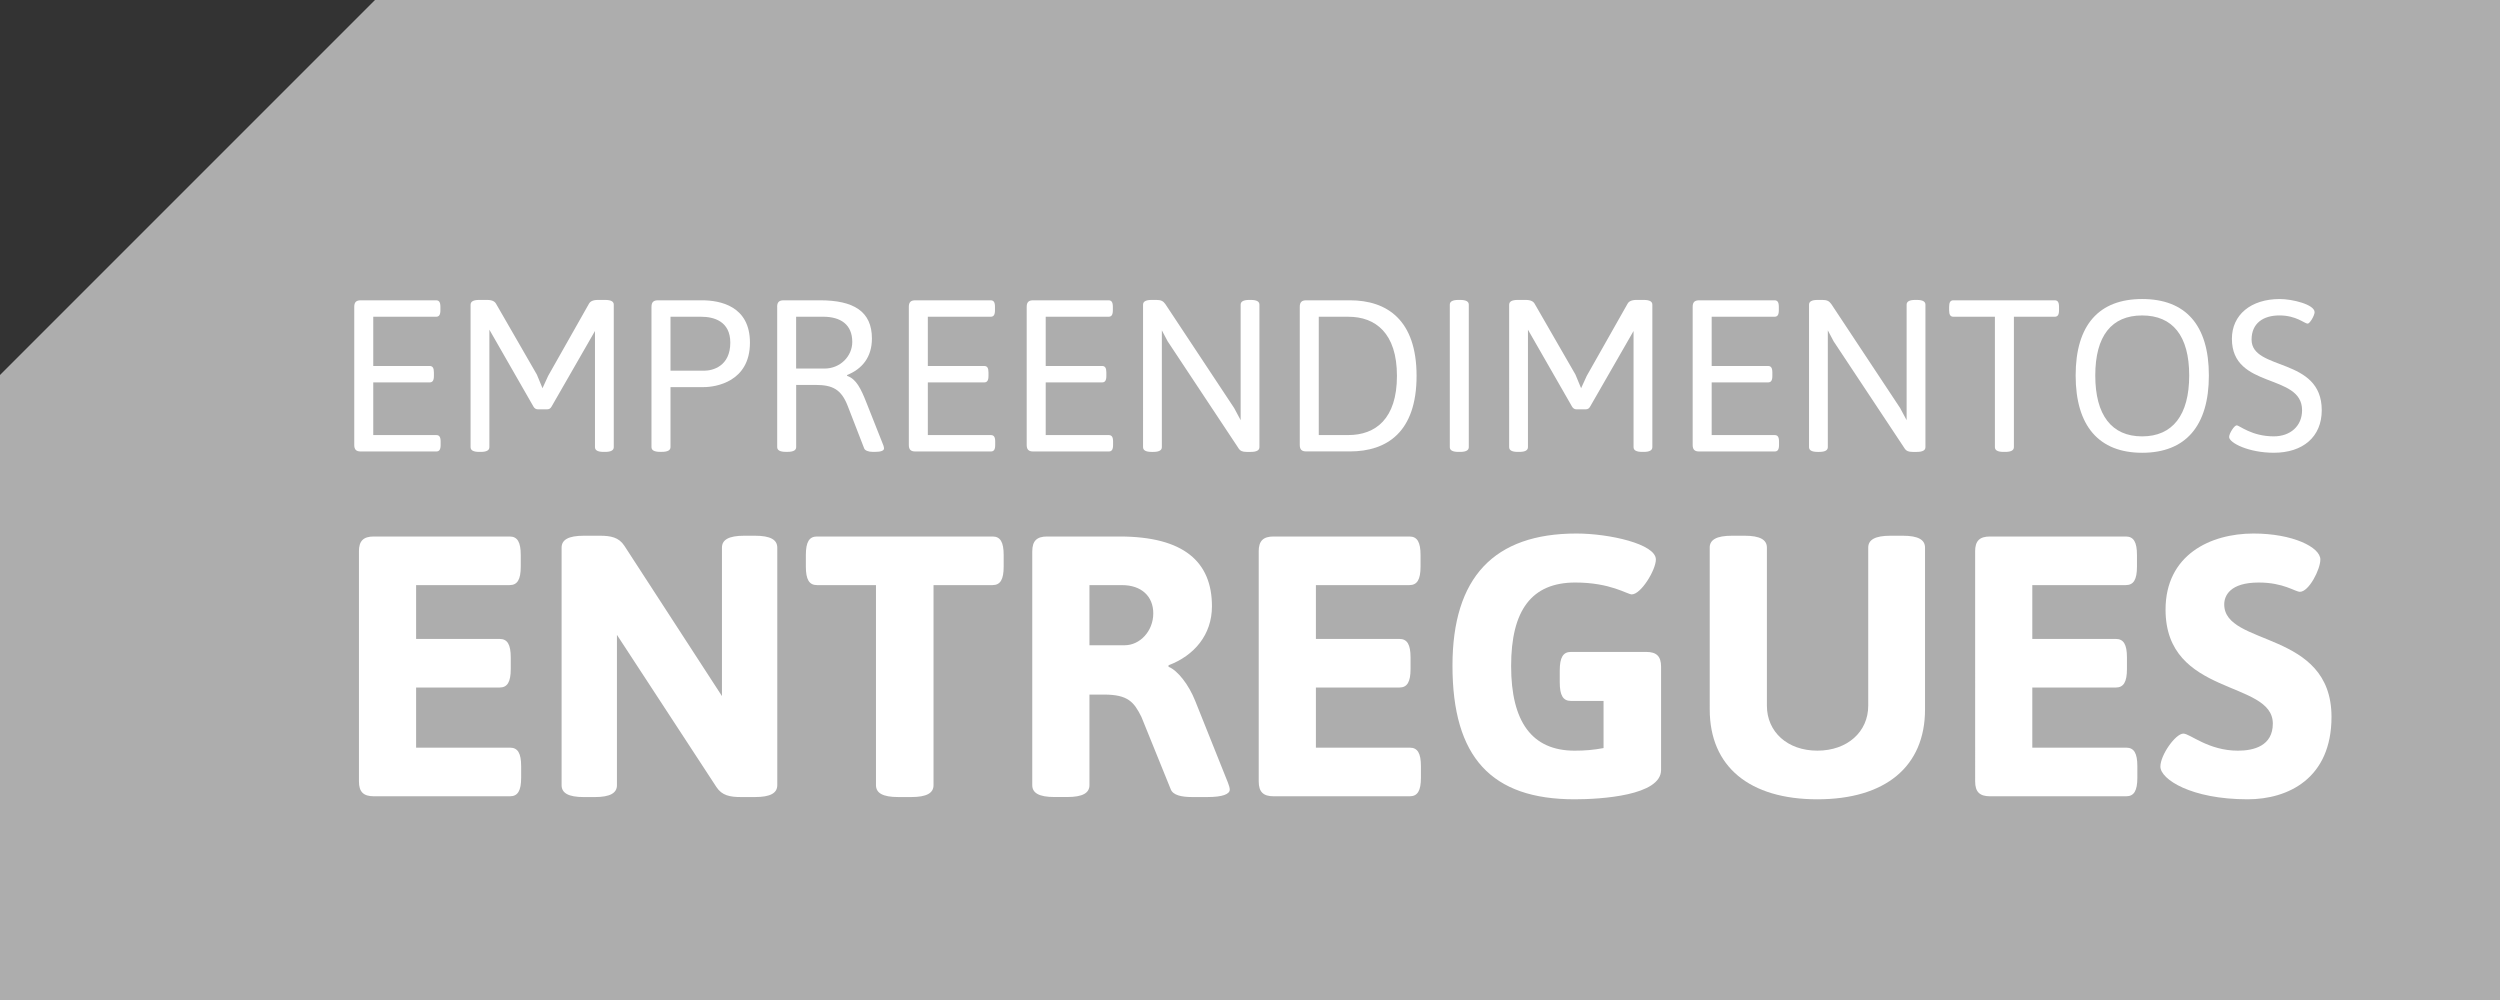
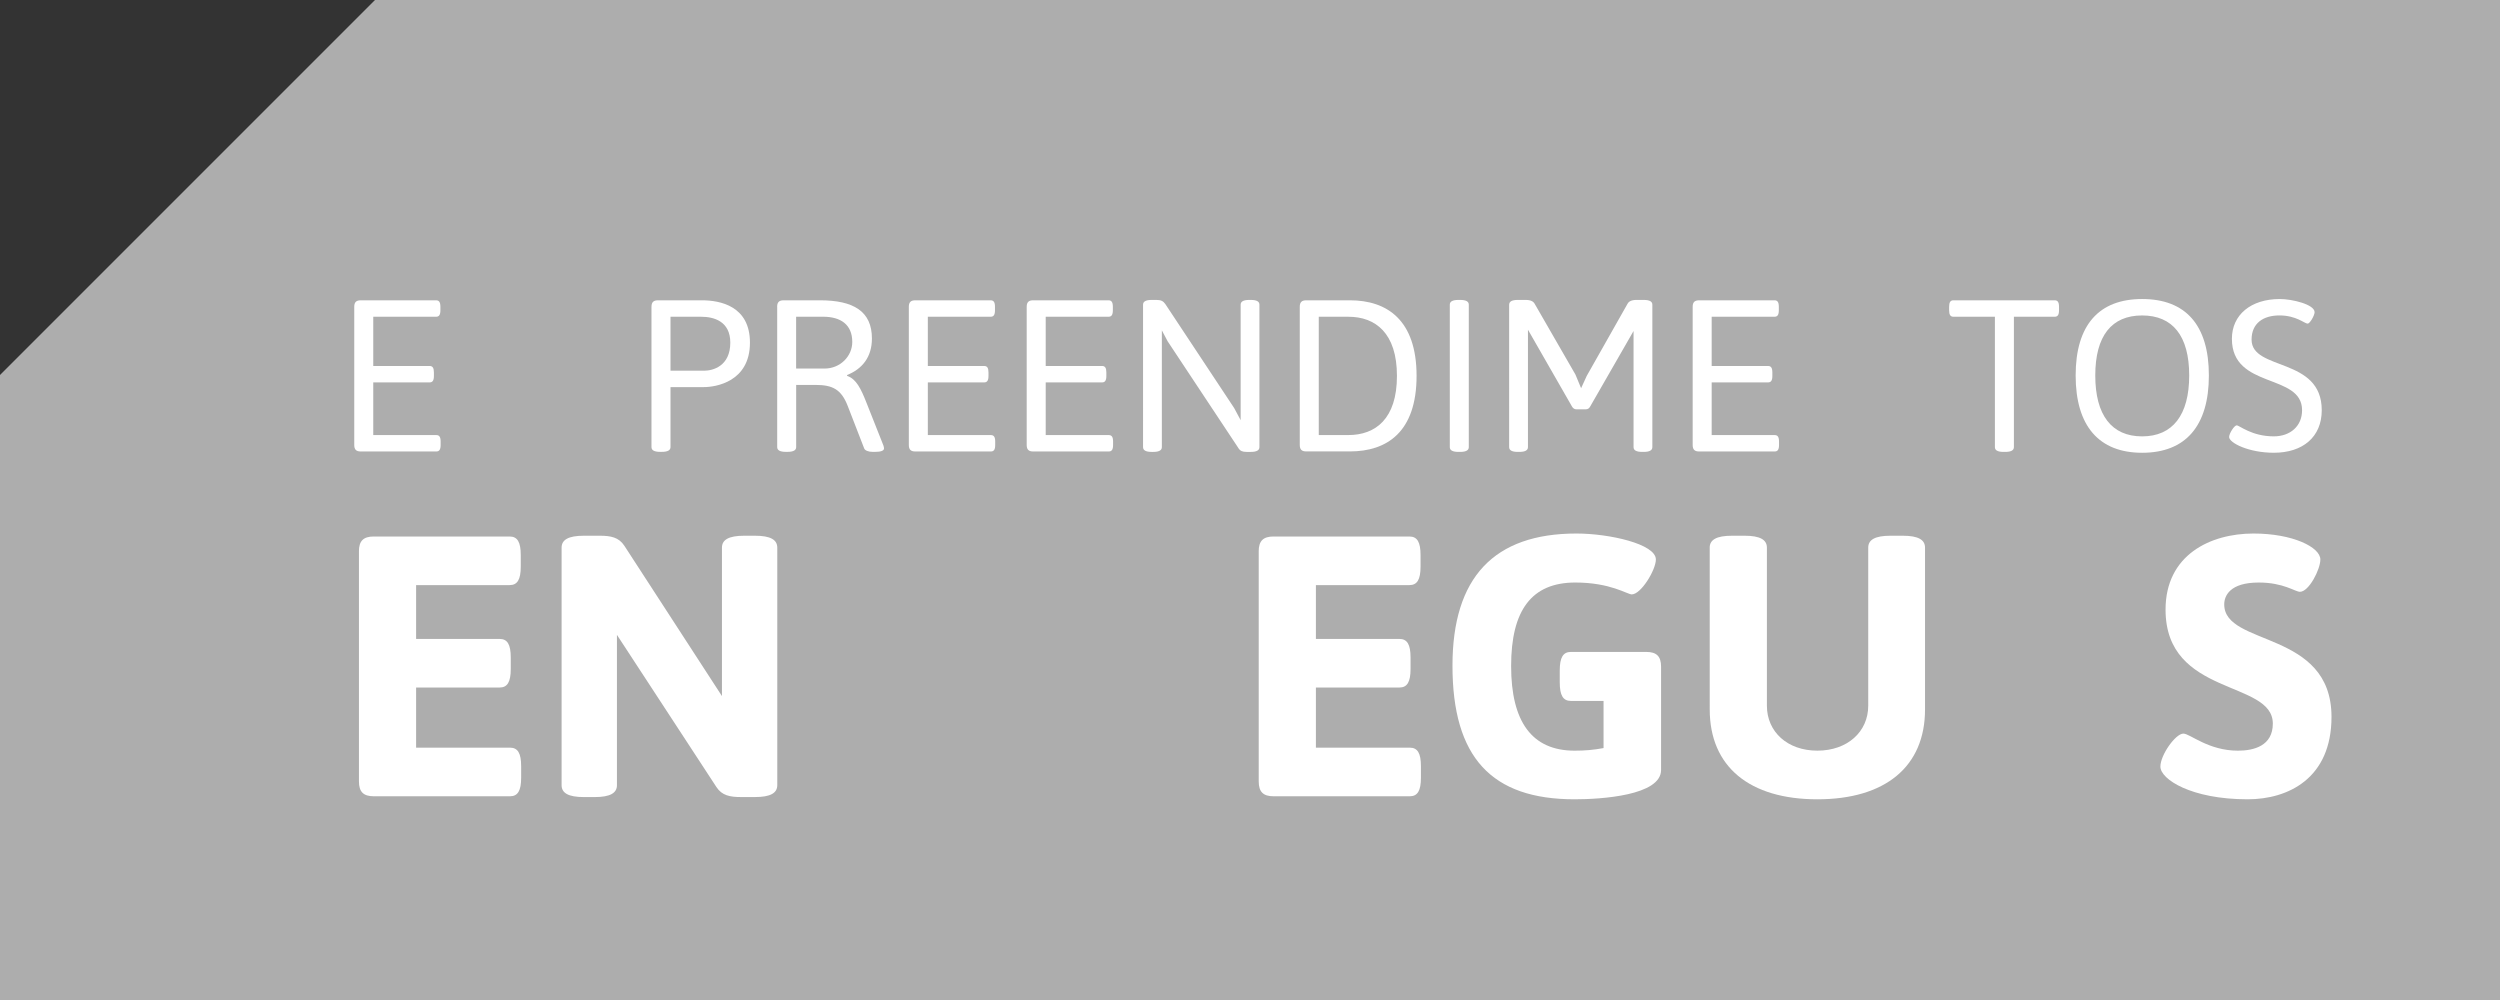
<svg xmlns="http://www.w3.org/2000/svg" version="1.1" id="Layer_1" x="0px" y="0px" width="100px" height="40px" viewBox="0 0 100 40" enable-background="new 0 0 100 40" xml:space="preserve">
  <rect x="0" y="0" width="100" height="40" fill="#333333" stroke="none" />
  <g>
    <polygon fill="#ADADAD" points="100,40 0,40 0,15 15,0 100,0  " />
    <g>
      <path fill="#FFFFFF" d="M14.357,22.054c0-0.416,0.178-0.594,0.594-0.594h5.434c0.313,0,0.445,0.223,0.445,0.742v0.46    c0,0.52-0.133,0.742-0.445,0.742h-3.741v2.153h3.341c0.312,0,0.445,0.223,0.445,0.742v0.46c0,0.52-0.134,0.742-0.445,0.742h-3.341    v2.405h3.756c0.313,0,0.446,0.223,0.446,0.743v0.46c0,0.52-0.134,0.742-0.446,0.742h-5.448c-0.416,0-0.594-0.178-0.594-0.594    V22.054z" />
      <path fill="#FFFFFF" d="M22.464,21.905c0-0.312,0.268-0.476,0.891-0.476h0.639c0.431,0,0.758,0.06,0.98,0.401l3.904,6.013v-5.938    c0-0.312,0.268-0.476,0.891-0.476h0.431c0.624,0,0.891,0.164,0.891,0.476v9.502c0,0.312-0.267,0.475-0.891,0.475h-0.564    c-0.431,0-0.757-0.059-0.979-0.4l-3.979-6.087v6.013c0,0.312-0.268,0.475-0.892,0.475h-0.431c-0.623,0-0.891-0.163-0.891-0.475    V21.905z" />
-       <path fill="#FFFFFF" d="M35.04,23.404h-2.361c-0.312,0-0.445-0.223-0.445-0.742v-0.46c0-0.52,0.134-0.742,0.445-0.742h7.023    c0.312,0,0.445,0.223,0.445,0.742v0.46c0,0.52-0.134,0.742-0.445,0.742h-2.361v8.003c0,0.312-0.267,0.475-0.891,0.475h-0.52    c-0.624,0-0.891-0.163-0.891-0.475V23.404z" />
-       <path fill="#FFFFFF" d="M41.291,22.054c0-0.416,0.179-0.594,0.594-0.594h2.896c2.568,0,3.697,1.01,3.697,2.791    c0,1.144-0.713,1.975-1.737,2.36v0.06c0.371,0.148,0.816,0.728,1.068,1.366l1.307,3.266c0.045,0.119,0.074,0.208,0.074,0.282    c0,0.179-0.282,0.297-0.891,0.297H47.69c-0.431,0-0.772-0.074-0.861-0.312l-1.173-2.895c-0.297-0.595-0.534-0.892-1.5-0.892    h-0.578v3.623c0,0.312-0.268,0.475-0.892,0.475h-0.505c-0.623,0-0.891-0.163-0.891-0.475V22.054z M44.988,25.81    c0.608,0,1.143-0.563,1.143-1.276c0-0.683-0.475-1.129-1.247-1.129h-1.306v2.405H44.988z" />
      <path fill="#FFFFFF" d="M50.348,22.054c0-0.416,0.179-0.594,0.594-0.594h5.435c0.312,0,0.445,0.223,0.445,0.742v0.46    c0,0.52-0.134,0.742-0.445,0.742h-3.741v2.153h3.34c0.313,0,0.446,0.223,0.446,0.742v0.46c0,0.52-0.134,0.742-0.446,0.742h-3.34    v2.405h3.756c0.312,0,0.445,0.223,0.445,0.743v0.46c0,0.52-0.134,0.742-0.445,0.742h-5.449c-0.415,0-0.594-0.178-0.594-0.594    V22.054z" />
      <path fill="#FFFFFF" d="M63.058,21.341c1.307,0,3.177,0.416,3.177,1.039c0,0.416-0.594,1.396-0.965,1.396    c-0.178,0-0.846-0.475-2.257-0.475c-1.752,0-2.568,1.113-2.568,3.341c0,2.227,0.832,3.385,2.539,3.385    c0.416,0,0.757-0.029,1.158-0.104v-1.886h-1.307c-0.312,0-0.445-0.223-0.445-0.742v-0.476c0-0.52,0.134-0.742,0.445-0.742h3.014    c0.416,0,0.594,0.178,0.594,0.594v4.128c0,1.024-2.405,1.173-3.459,1.173c-3.326,0-4.885-1.678-4.885-5.345    C58.099,23.093,59.762,21.341,63.058,21.341z" />
      <path fill="#FFFFFF" d="M68.388,21.905c0-0.312,0.268-0.476,0.892-0.476h0.504c0.624,0,0.892,0.164,0.892,0.476v6.324    c0,1.04,0.816,1.797,2.019,1.797c1.203,0,2.034-0.757,2.034-1.797v-6.324c0-0.312,0.268-0.476,0.891-0.476h0.49    c0.624,0,0.891,0.164,0.891,0.476v6.473c0,2.287-1.589,3.594-4.306,3.594s-4.306-1.307-4.306-3.594V21.905z" />
-       <path fill="#FFFFFF" d="M79.005,22.054c0-0.416,0.178-0.594,0.594-0.594h5.434c0.313,0,0.446,0.223,0.446,0.742v0.46    c0,0.52-0.134,0.742-0.446,0.742h-3.741v2.153h3.341c0.312,0,0.445,0.223,0.445,0.742v0.46c0,0.52-0.134,0.742-0.445,0.742h-3.341    v2.405h3.757c0.312,0,0.445,0.223,0.445,0.743v0.46c0,0.52-0.134,0.742-0.445,0.742h-5.449c-0.416,0-0.594-0.178-0.594-0.594    V22.054z" />
      <path fill="#FFFFFF" d="M87.334,29.344c0.268,0,0.995,0.683,2.183,0.683c0.639,0,1.396-0.193,1.396-1.084    c0-1.752-4.291-1.068-4.291-4.558c0-2.183,1.782-3.044,3.519-3.044c1.574,0,2.673,0.55,2.673,1.039    c0,0.401-0.46,1.292-0.816,1.292c-0.193,0-0.653-0.371-1.648-0.371c-1.158,0-1.381,0.534-1.381,0.876    c0,1.692,4.291,1.01,4.291,4.499c0,2.464-1.737,3.296-3.355,3.296c-2.257,0-3.489-0.802-3.489-1.307    C86.413,30.204,87.022,29.344,87.334,29.344z" />
    </g>
    <g>
      <path fill="#FFFFFF" d="M14.17,12.272c0-0.182,0.078-0.26,0.259-0.26h3.014c0.121,0,0.173,0.078,0.173,0.26v0.138    c0,0.182-0.052,0.26-0.173,0.26H14.93v1.969h2.254c0.121,0,0.172,0.077,0.172,0.259v0.139c0,0.181-0.052,0.259-0.172,0.259H14.93    v2.107h2.522c0.121,0,0.173,0.077,0.173,0.259V17.8c0,0.181-0.052,0.259-0.173,0.259h-3.023c-0.181,0-0.259-0.078-0.259-0.259    V12.272z" />
-       <path fill="#FFFFFF" d="M18.824,12.186c0-0.121,0.104-0.189,0.345-0.189h0.311c0.208,0,0.311,0.061,0.363,0.155l1.632,2.833    l0.225,0.544l0.225-0.492l1.632-2.885c0.052-0.095,0.155-0.155,0.363-0.155h0.285c0.242,0,0.346,0.068,0.346,0.189v5.7    c0,0.121-0.104,0.19-0.346,0.19h-0.061c-0.242,0-0.345-0.069-0.345-0.19v-4.646l-1.736,3.022c-0.043,0.078-0.095,0.112-0.19,0.112    h-0.346c-0.086,0-0.147-0.034-0.19-0.112l-1.762-3.074v4.698c0,0.121-0.104,0.19-0.346,0.19h-0.061    c-0.242,0-0.345-0.069-0.345-0.19V12.186z" />
      <path fill="#FFFFFF" d="M26.06,12.272c0-0.182,0.078-0.26,0.259-0.26h1.753c0.743,0,1.926,0.233,1.926,1.693    c0,1.58-1.391,1.779-1.839,1.779H26.82v2.4c0,0.121-0.104,0.19-0.346,0.19h-0.069c-0.242,0-0.346-0.069-0.346-0.19V12.272z     M28.167,14.828c0.346,0,1.045-0.181,1.045-1.122c0-0.855-0.656-1.036-1.166-1.036H26.82v2.158H28.167z" />
      <path fill="#FFFFFF" d="M31.086,12.272c0-0.182,0.078-0.26,0.259-0.26h1.451c1.347,0,2.081,0.44,2.081,1.529    c0,0.742-0.388,1.218-0.993,1.459v0.035c0.363,0.12,0.553,0.509,0.777,1.079l0.674,1.701c0.017,0.052,0.026,0.096,0.026,0.121    c0,0.087-0.112,0.139-0.363,0.139h-0.086c-0.172,0-0.311-0.052-0.345-0.139l-0.656-1.692c-0.259-0.674-0.613-0.847-1.287-0.847    h-0.777v2.487c0,0.121-0.104,0.19-0.345,0.19h-0.069c-0.242,0-0.345-0.069-0.345-0.19V12.272z M32.986,14.742    c0.622,0,1.105-0.492,1.105-1.063c0-0.699-0.466-1.01-1.166-1.01h-1.08v2.072H32.986z" />
      <path fill="#FFFFFF" d="M36.353,12.272c0-0.182,0.078-0.26,0.259-0.26h3.014c0.121,0,0.173,0.078,0.173,0.26v0.138    c0,0.182-0.052,0.26-0.173,0.26h-2.513v1.969h2.254c0.121,0,0.172,0.077,0.172,0.259v0.139c0,0.181-0.052,0.259-0.172,0.259    h-2.254v2.107h2.522c0.121,0,0.173,0.077,0.173,0.259V17.8c0,0.181-0.052,0.259-0.173,0.259h-3.023    c-0.181,0-0.259-0.078-0.259-0.259V12.272z" />
      <path fill="#FFFFFF" d="M41.068,12.272c0-0.182,0.078-0.26,0.259-0.26h3.014c0.121,0,0.173,0.078,0.173,0.26v0.138    c0,0.182-0.052,0.26-0.173,0.26h-2.513v1.969h2.254c0.121,0,0.172,0.077,0.172,0.259v0.139c0,0.181-0.052,0.259-0.172,0.259    h-2.254v2.107h2.522c0.121,0,0.173,0.077,0.173,0.259V17.8c0,0.181-0.052,0.259-0.173,0.259h-3.023    c-0.181,0-0.259-0.078-0.259-0.259V12.272z" />
      <path fill="#FFFFFF" d="M45.722,12.186c0-0.121,0.104-0.189,0.345-0.189h0.182c0.19,0,0.276,0.043,0.363,0.164l2.755,4.162    l0.259,0.484v-4.621c0-0.121,0.104-0.189,0.345-0.189h0.061c0.242,0,0.345,0.068,0.345,0.189v5.7c0,0.121-0.104,0.19-0.345,0.19    h-0.173c-0.164,0-0.25-0.044-0.302-0.121l-2.85-4.301l-0.233-0.44v4.672c0,0.121-0.104,0.19-0.346,0.19h-0.061    c-0.242,0-0.345-0.069-0.345-0.19V12.186z" />
      <path fill="#FFFFFF" d="M51.991,12.272c0-0.182,0.077-0.26,0.259-0.26h1.745c1.485,0,2.668,0.786,2.668,3.023    c0,2.245-1.183,3.022-2.668,3.022H52.25c-0.182,0-0.259-0.078-0.259-0.259V12.272z M53.935,17.402c1.079,0,1.943-0.64,1.943-2.366    c0-1.719-0.864-2.366-1.943-2.366h-1.184v4.732H53.935z" />
      <path fill="#FFFFFF" d="M57.992,12.186c0-0.121,0.104-0.189,0.346-0.189h0.068c0.242,0,0.346,0.068,0.346,0.189v5.7    c0,0.121-0.104,0.19-0.346,0.19h-0.068c-0.242,0-0.346-0.069-0.346-0.19V12.186z" />
      <path fill="#FFFFFF" d="M60.367,12.186c0-0.121,0.104-0.189,0.346-0.189h0.311c0.207,0,0.311,0.061,0.363,0.155l1.632,2.833    l0.225,0.544l0.225-0.492l1.632-2.885c0.052-0.095,0.156-0.155,0.363-0.155h0.285c0.241,0,0.345,0.068,0.345,0.189v5.7    c0,0.121-0.104,0.19-0.345,0.19h-0.061c-0.242,0-0.346-0.069-0.346-0.19v-4.646l-1.736,3.022    c-0.043,0.078-0.095,0.112-0.189,0.112H63.07c-0.086,0-0.146-0.034-0.19-0.112l-1.762-3.074v4.698c0,0.121-0.104,0.19-0.345,0.19    h-0.061c-0.242,0-0.346-0.069-0.346-0.19V12.186z" />
      <path fill="#FFFFFF" d="M67.707,12.272c0-0.182,0.077-0.26,0.259-0.26h3.015c0.12,0,0.172,0.078,0.172,0.26v0.138    c0,0.182-0.052,0.26-0.172,0.26h-2.514v1.969h2.254c0.121,0,0.173,0.077,0.173,0.259v0.139c0,0.181-0.052,0.259-0.173,0.259    h-2.254v2.107h2.521c0.121,0,0.173,0.077,0.173,0.259V17.8c0,0.181-0.052,0.259-0.173,0.259h-3.022    c-0.182,0-0.259-0.078-0.259-0.259V12.272z" />
-       <path fill="#FFFFFF" d="M72.361,12.186c0-0.121,0.104-0.189,0.346-0.189h0.181c0.19,0,0.276,0.043,0.363,0.164l2.755,4.162    l0.259,0.484v-4.621c0-0.121,0.104-0.189,0.346-0.189h0.061c0.242,0,0.346,0.068,0.346,0.189v5.7c0,0.121-0.104,0.19-0.346,0.19    h-0.173c-0.164,0-0.25-0.044-0.302-0.121l-2.851-4.301l-0.233-0.44v4.672c0,0.121-0.104,0.19-0.345,0.19h-0.061    c-0.242,0-0.346-0.069-0.346-0.19V12.186z" />
      <path fill="#FFFFFF" d="M79.796,12.67h-1.658c-0.121,0-0.173-0.078-0.173-0.26v-0.138c0-0.182,0.052-0.26,0.173-0.26h4.05    c0.121,0,0.173,0.078,0.173,0.26v0.138c0,0.182-0.052,0.26-0.173,0.26h-1.632v5.216c0,0.121-0.104,0.19-0.346,0.19h-0.069    c-0.241,0-0.345-0.069-0.345-0.19V12.67z" />
      <path fill="#FFFFFF" d="M85.686,11.961c1.736,0,2.669,1.037,2.669,3.058s-0.933,3.092-2.669,3.092c-1.728,0-2.66-1.071-2.66-3.092    S83.958,11.961,85.686,11.961z M87.568,15.019c0-1.589-0.665-2.401-1.883-2.401s-1.874,0.813-1.874,2.401s0.656,2.436,1.874,2.436    S87.568,16.607,87.568,15.019z" />
      <path fill="#FFFFFF" d="M89.467,17.014c0.112,0,0.596,0.44,1.485,0.44c0.656,0,1.131-0.406,1.131-1.045    c0-1.494-2.807-0.829-2.807-2.858c0-0.959,0.76-1.59,1.917-1.59c0.493,0,1.391,0.216,1.391,0.527c0,0.129-0.189,0.457-0.276,0.457    c-0.129,0-0.449-0.328-1.131-0.328c-0.647,0-1.114,0.312-1.114,0.968c0,1.261,2.807,0.683,2.807,2.824    c0,1.063-0.751,1.701-1.917,1.701c-1.011,0-1.788-0.397-1.788-0.631C89.164,17.342,89.371,17.014,89.467,17.014z" />
    </g>
  </g>
</svg>